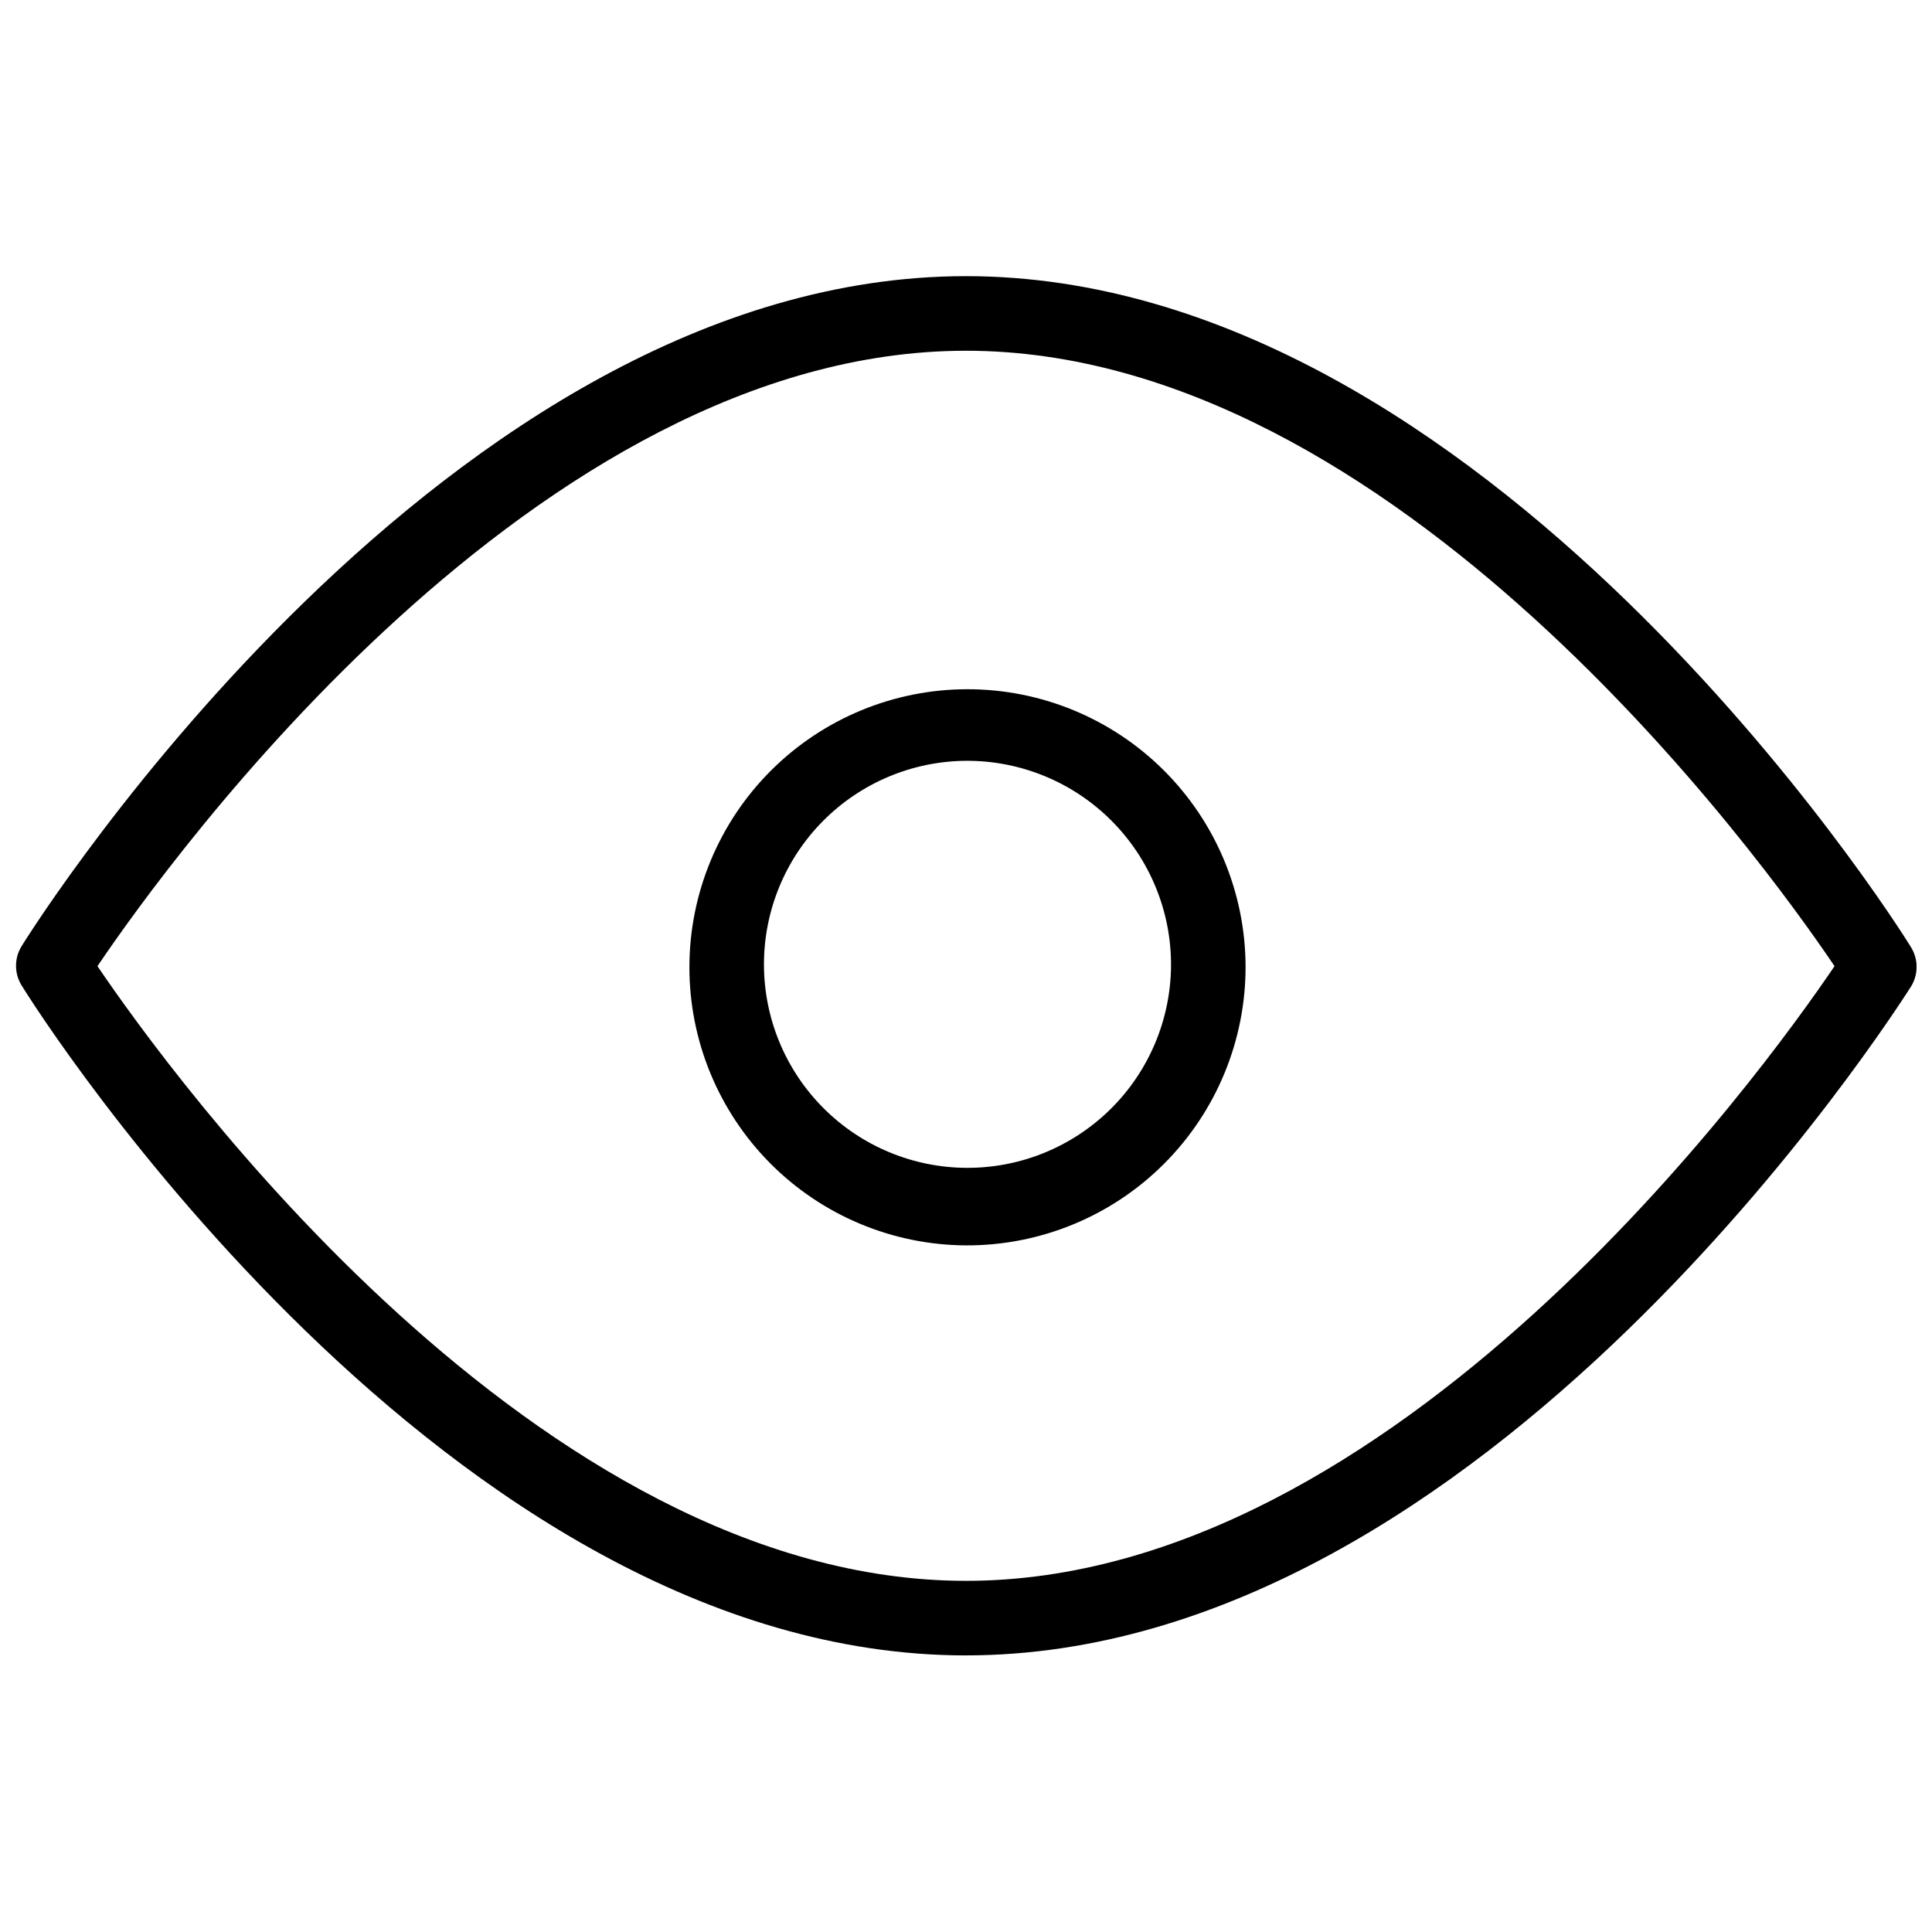
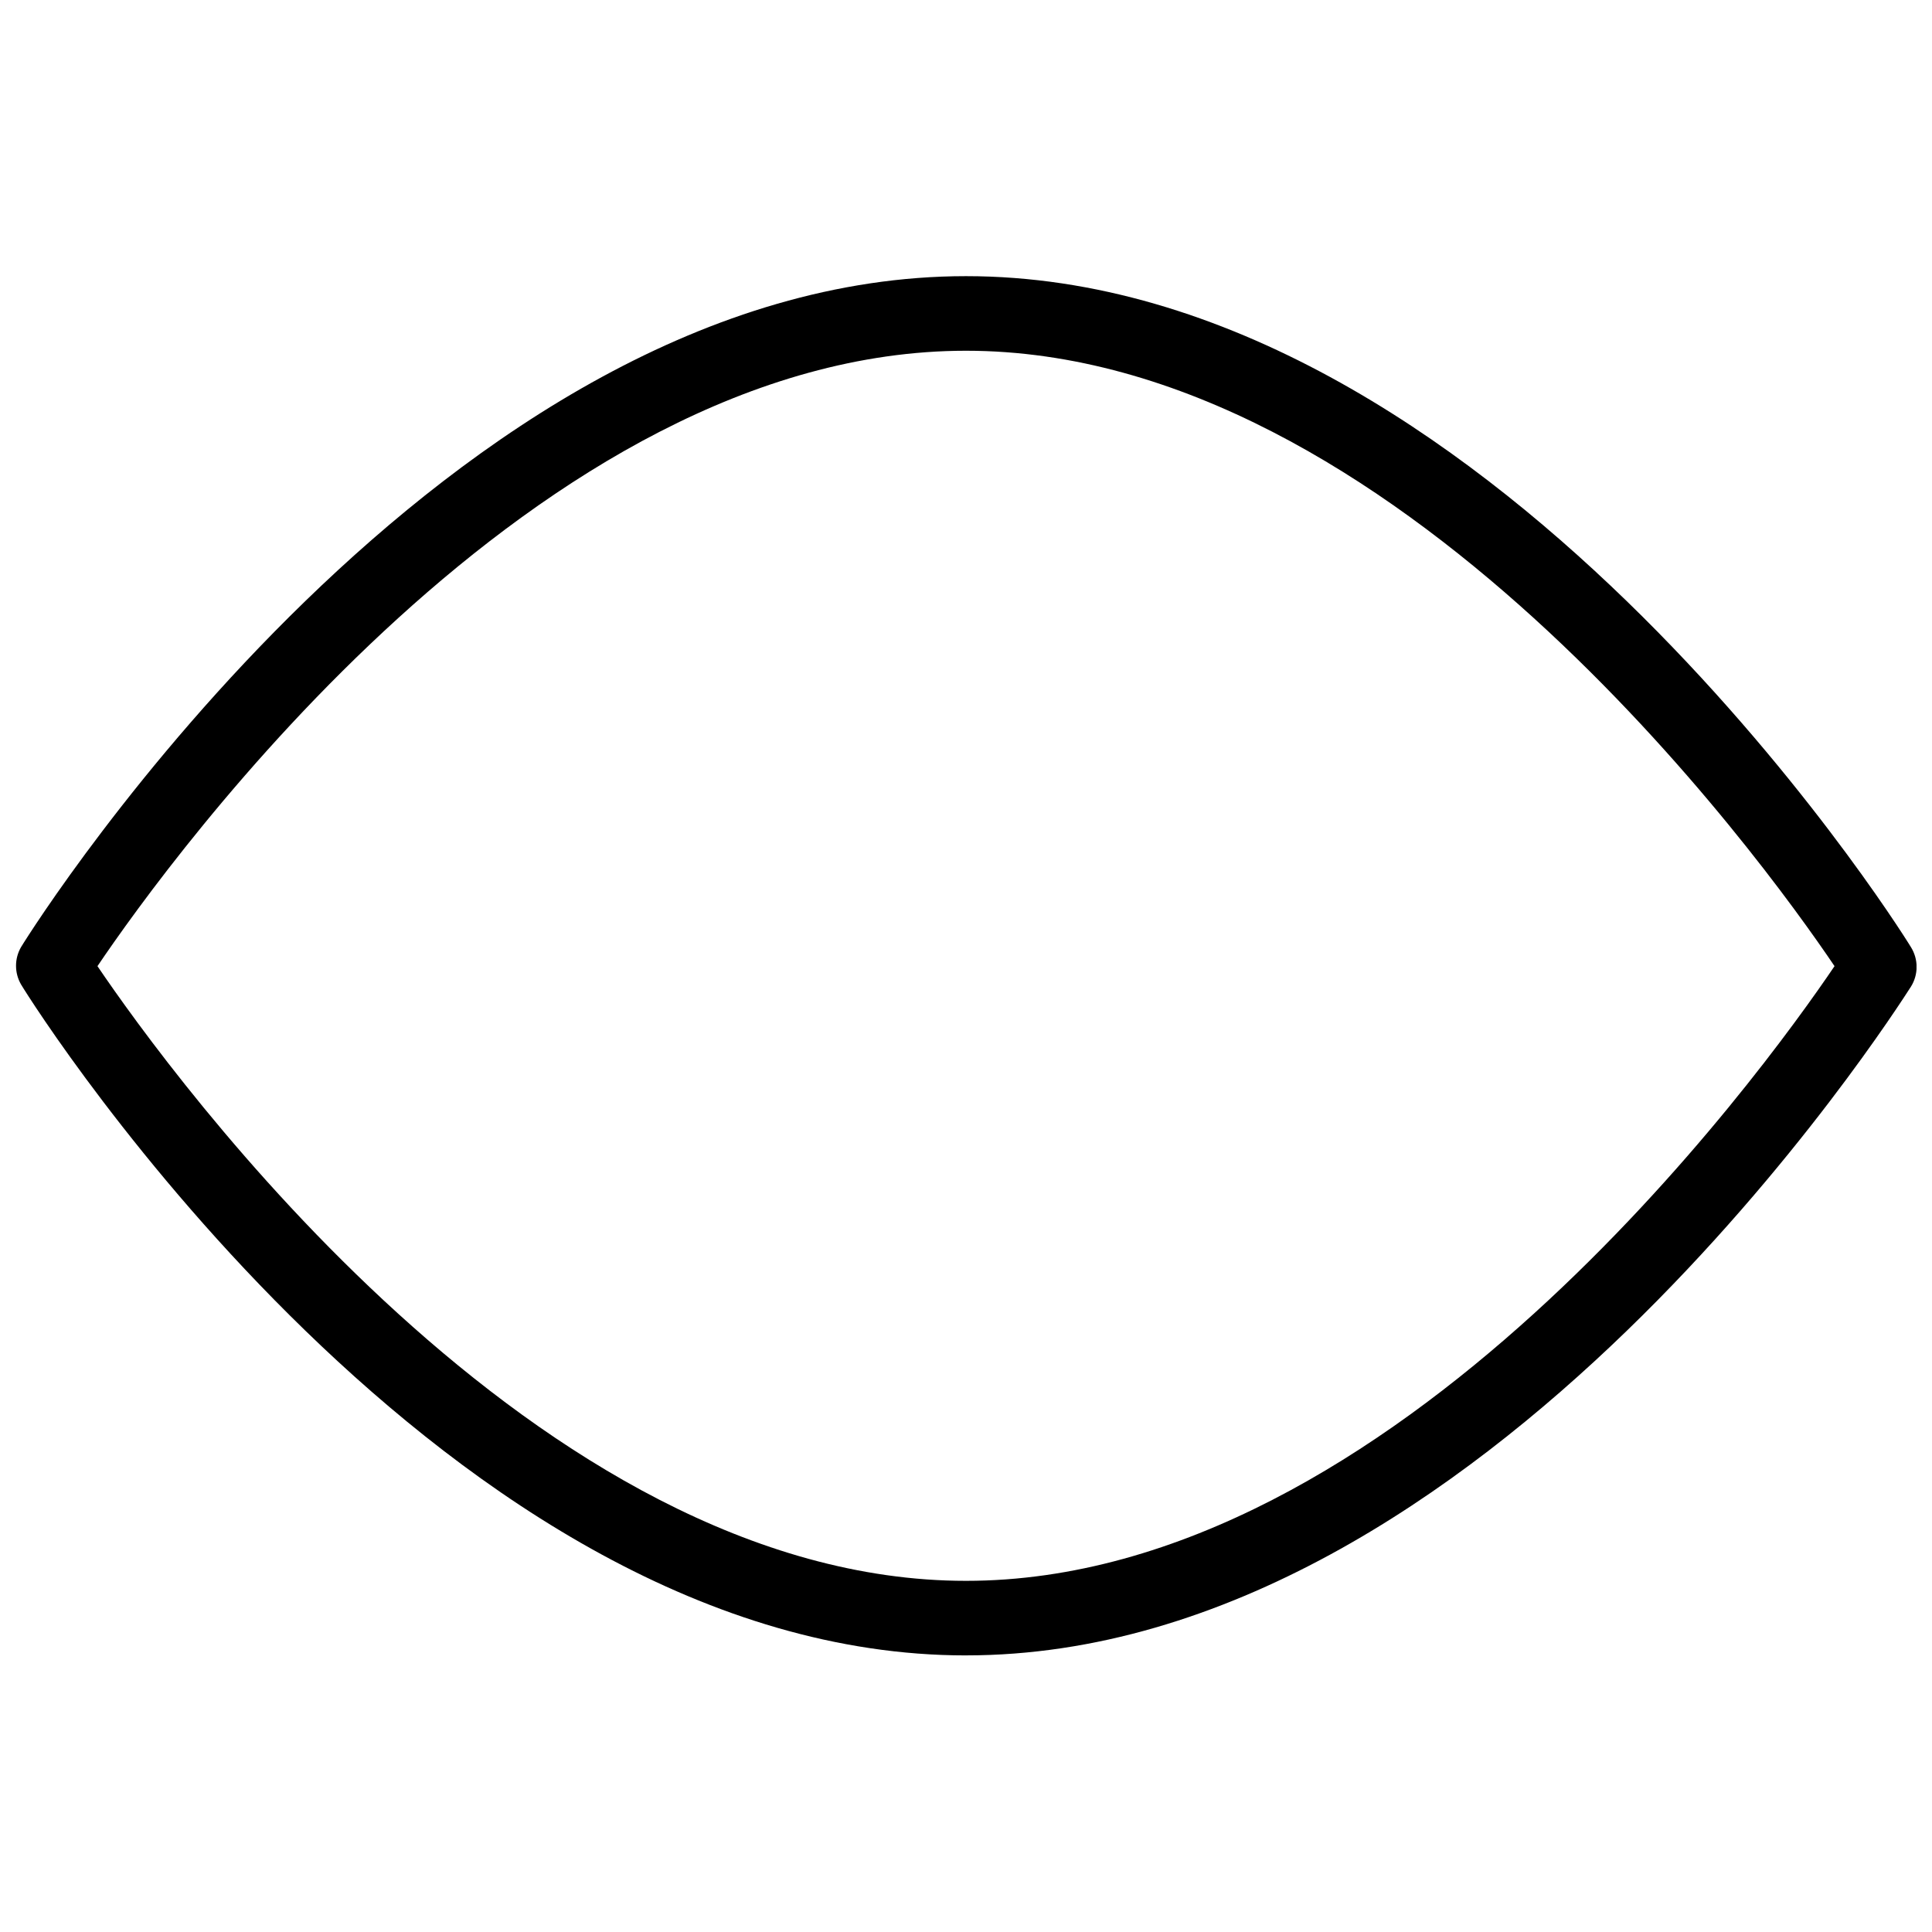
<svg xmlns="http://www.w3.org/2000/svg" width="800px" height="800px" version="1.1" viewBox="144 144 512 512">
  <defs>
    <clipPath id="a">
      <path d="m148.09 217h503.81v366h-503.81z" />
    </clipPath>
  </defs>
  <g clip-path="url(#a)">
    <path d="m400 582.7c-137.51 0-245.88-170.21-250.43-177.82-1.762-3.055-1.762-6.82 0-9.875 4.547-7.508 112.91-177.82 250.43-177.82 137.51 0 245.88 170.31 250.42 177.82 2 3.203 2 7.266 0 10.469-4.543 7.016-112.91 177.22-250.42 177.22zm-230.17-182.66c19.262 28.453 116.57 162.9 230.17 162.9 113.6 0 210.91-134.45 230.17-162.9-19.266-28.547-116.57-163.09-230.17-163.09-113.61 0-210.91 134.55-230.17 163.09z" />
  </g>
-   <path d="m400 474.04c-19.508-0.105-38.176-7.938-51.914-21.781-13.738-13.844-21.43-32.57-21.387-52.078 0.043-19.504 7.82-38.195 21.621-51.98 13.801-13.781 32.504-21.531 52.008-21.547 19.504-0.02 38.223 7.695 52.047 21.453 13.828 13.758 21.633 32.438 21.715 51.941 0.051 19.656-7.742 38.523-21.648 52.414-13.91 13.891-32.785 21.656-52.441 21.578zm0-128.42c-14.254 0.105-27.887 5.848-37.918 15.973s-15.648 23.809-15.625 38.062c0.027 14.254 5.695 27.918 15.766 38.004 10.07 10.09 23.723 15.781 37.977 15.832 14.254 0.055 27.945-5.539 38.09-15.551 10.145-10.016 15.91-23.637 16.043-37.891 0.105-14.449-5.582-28.34-15.793-38.57-10.207-10.227-24.09-15.941-38.539-15.859z" />
</svg>